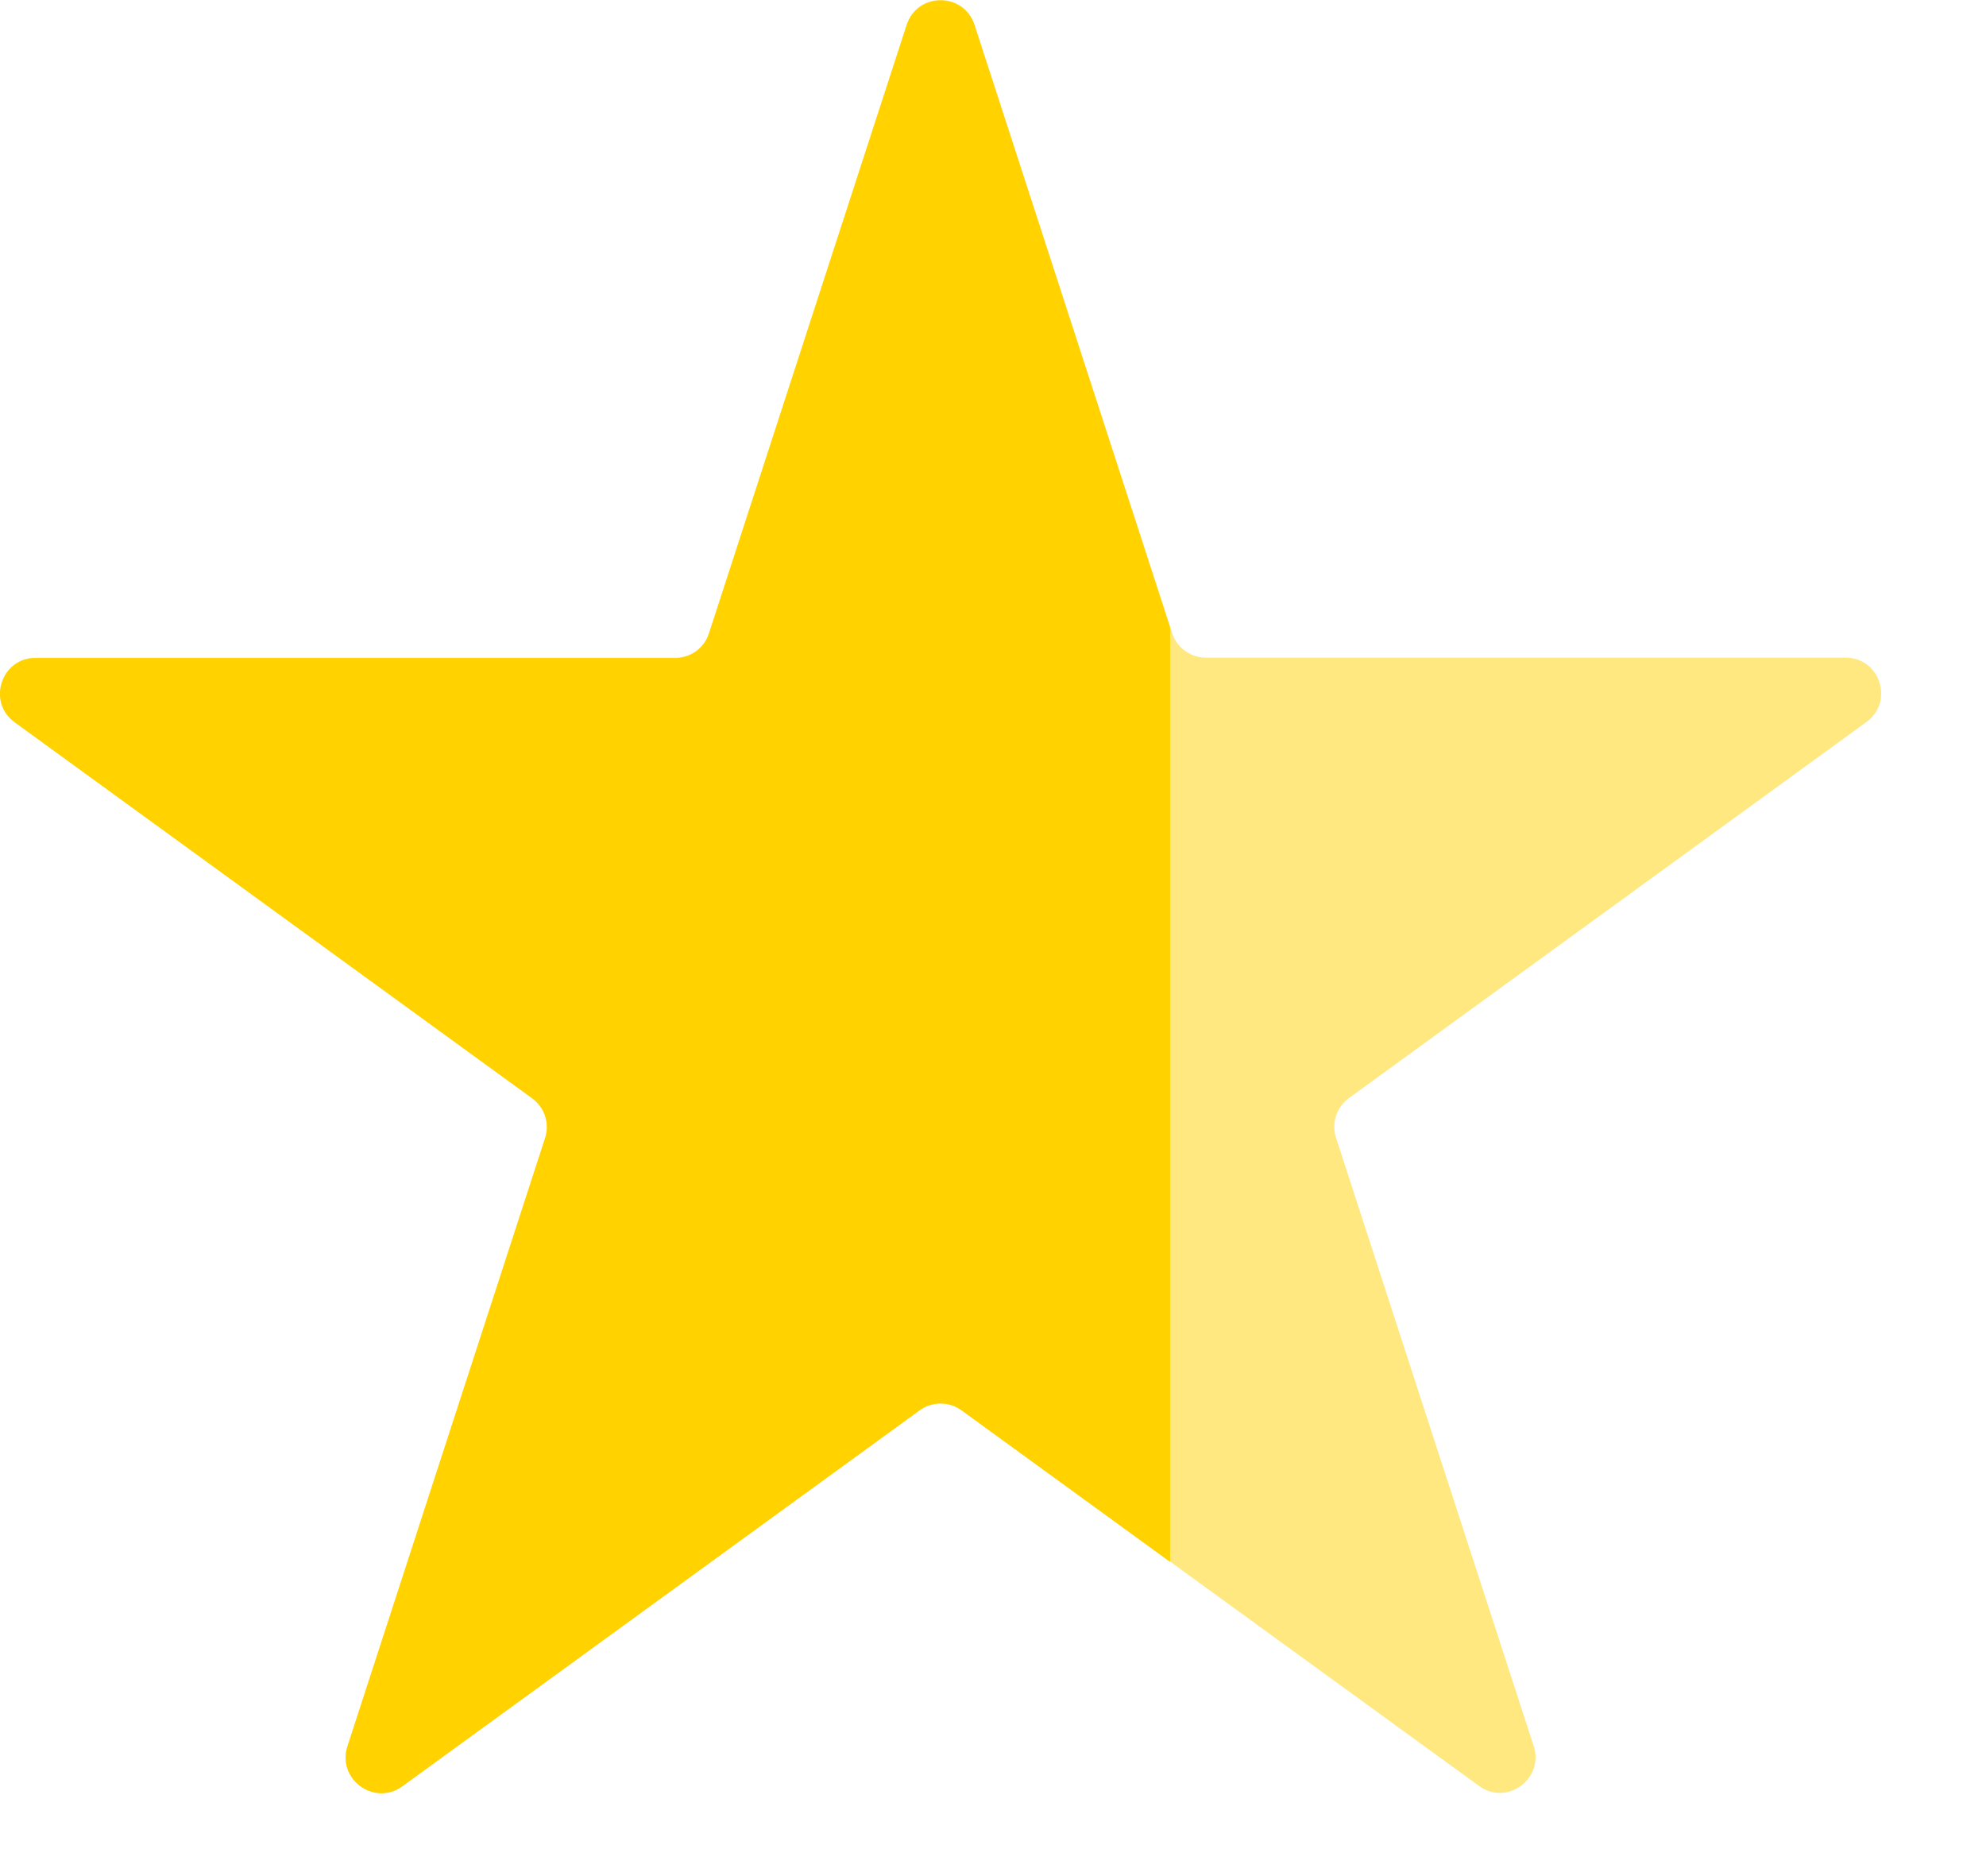
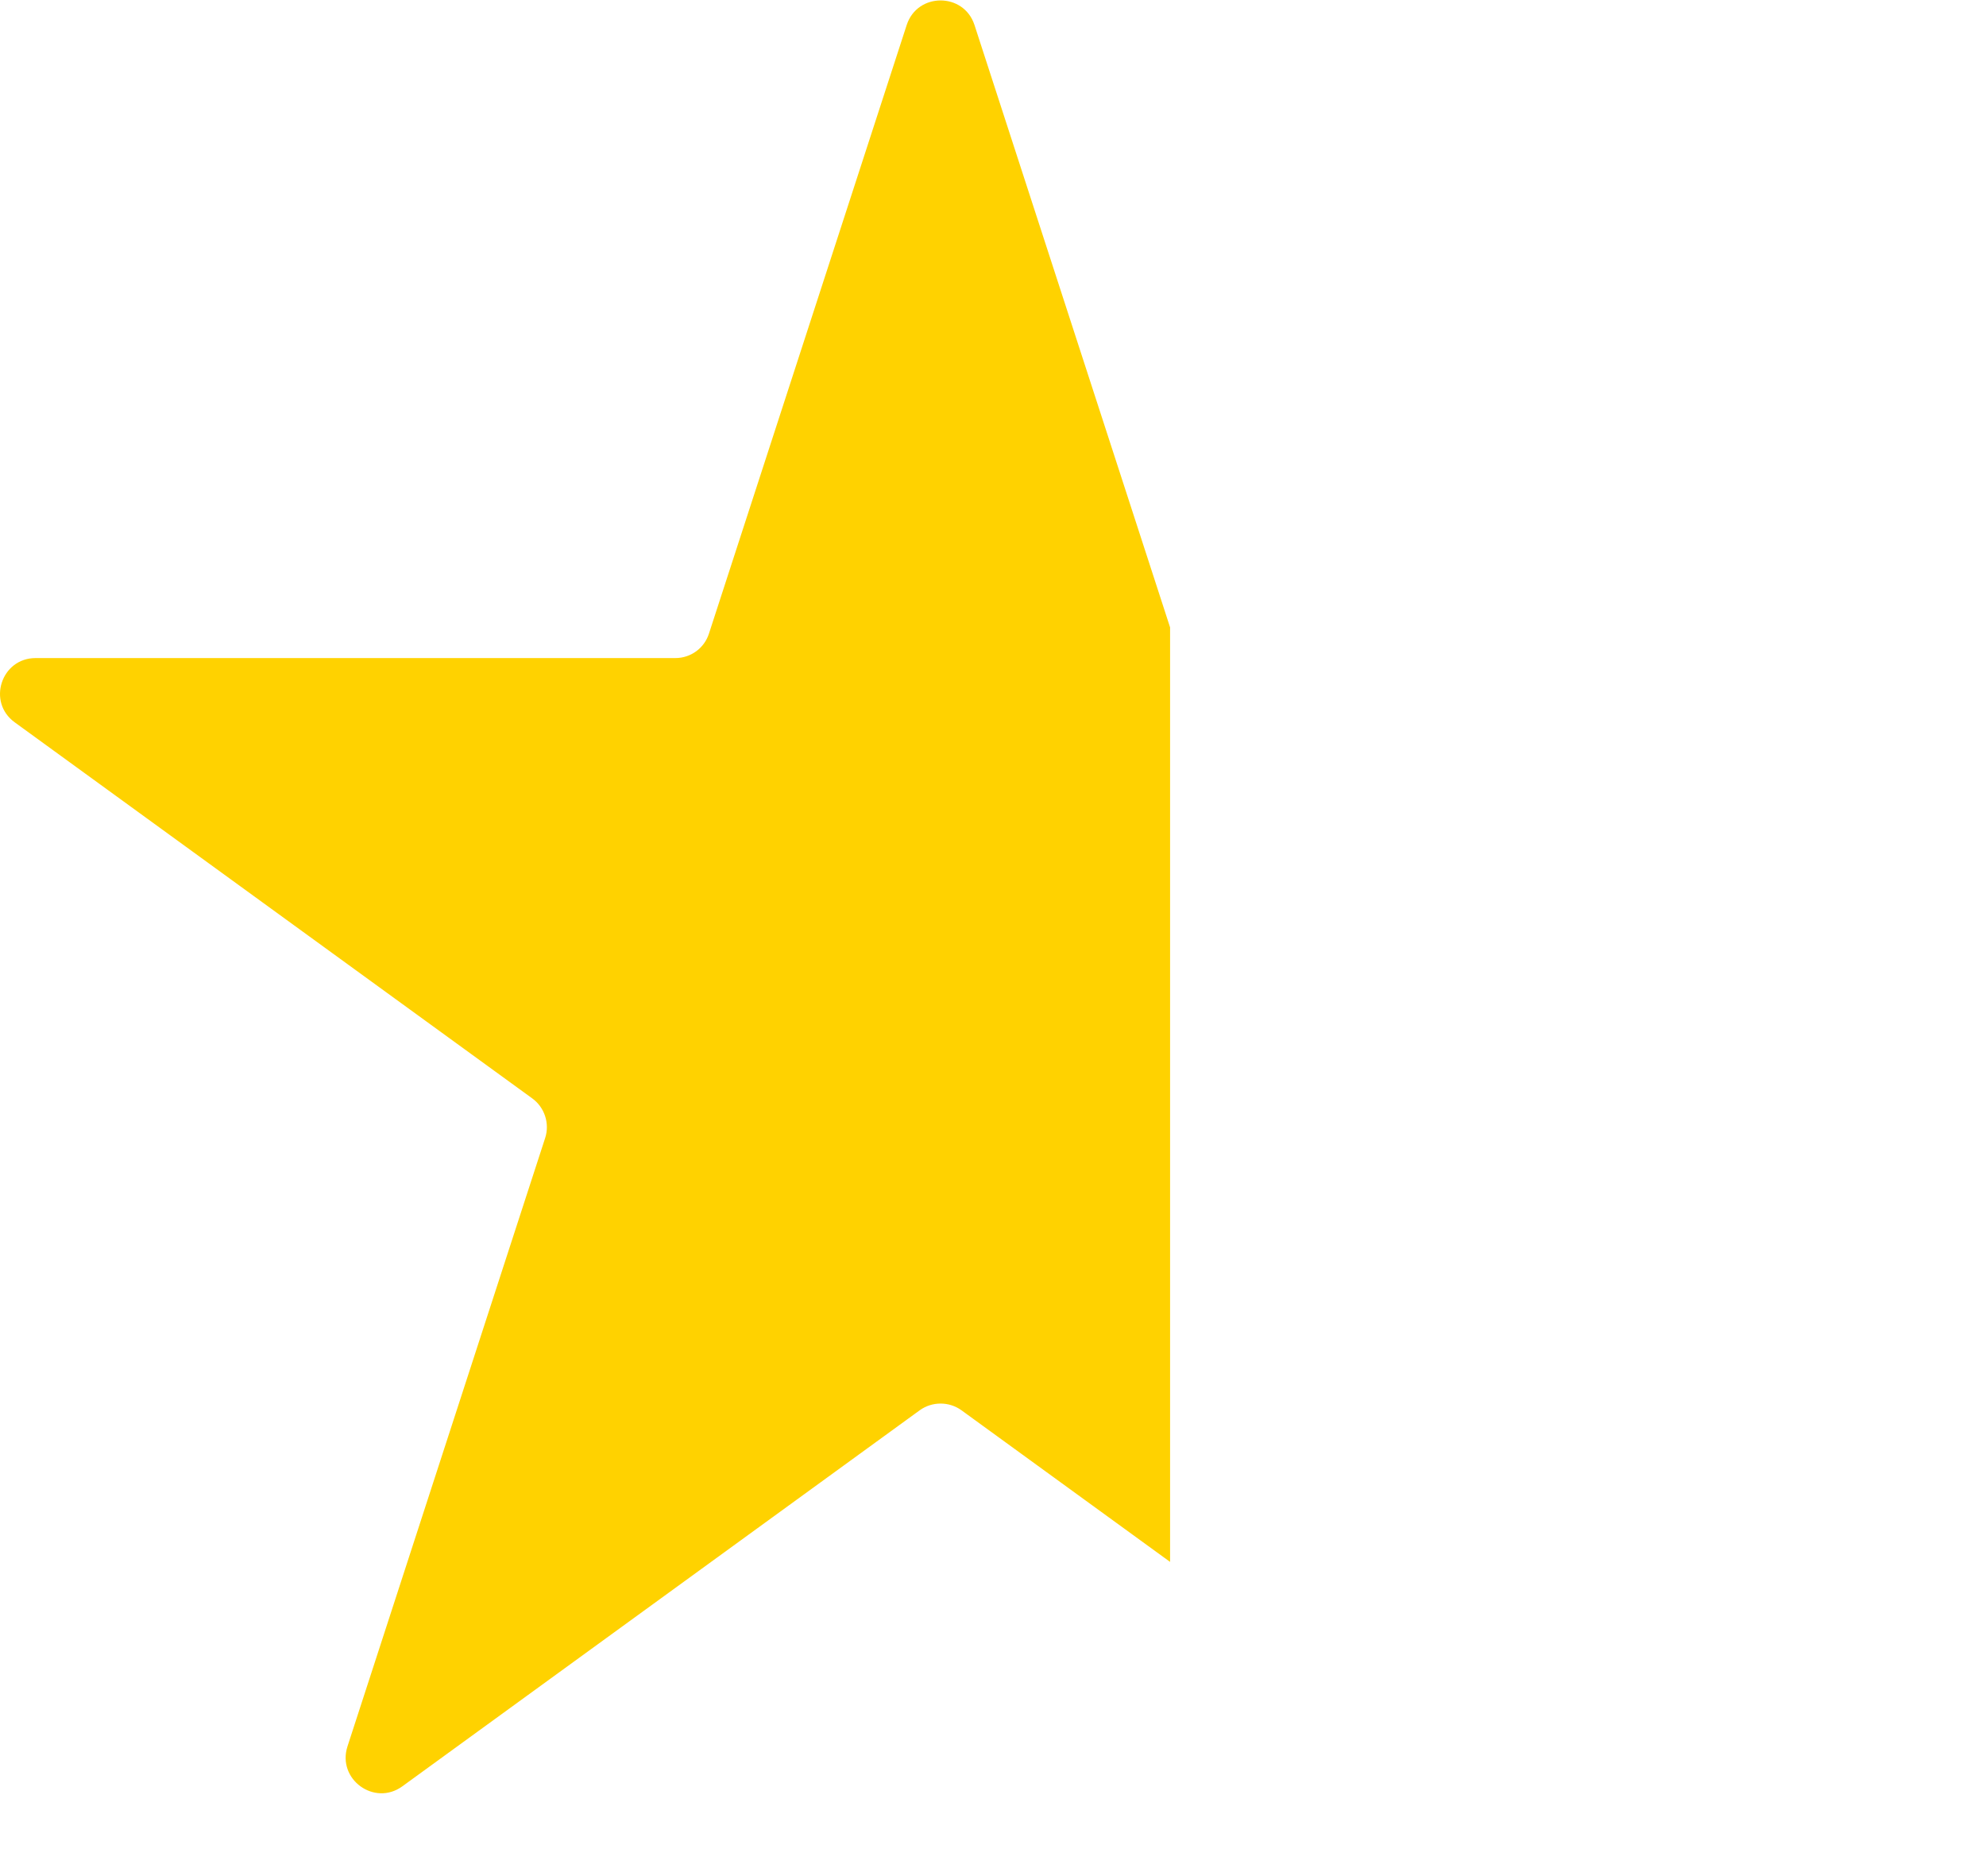
<svg xmlns="http://www.w3.org/2000/svg" fill="none" height="17" viewBox="0 0 18 17" width="18">
-   <path d="M8.218 0.224C8.315 -0.075 8.735 -0.075 8.832 0.224L10.624 5.737C10.666 5.869 10.789 5.959 10.929 5.959H16.727C17.039 5.959 17.169 6.358 16.917 6.542L12.226 9.95C12.114 10.032 12.066 10.177 12.109 10.31L13.901 15.823C13.996 16.12 13.657 16.367 13.405 16.183L8.714 12.777C8.602 12.693 8.448 12.693 8.336 12.777L3.646 16.183C3.393 16.367 3.054 16.12 3.149 15.823L4.941 10.31C4.984 10.177 4.936 10.032 4.824 9.95L0.133 6.542C-0.119 6.358 0.011 5.959 0.323 5.959H6.121C6.261 5.959 6.384 5.869 6.426 5.737L8.218 0.224Z" fill="#FFD200" fill-opacity="0.5" />
  <path clip-rule="evenodd" d="M10.605 14.153L8.714 12.779C8.602 12.698 8.448 12.698 8.336 12.779L3.646 16.187C3.393 16.37 3.054 16.123 3.149 15.826L4.941 10.312C4.984 10.181 4.936 10.034 4.824 9.953L0.133 6.545C-0.119 6.362 0.011 5.963 0.323 5.963H6.121C6.261 5.963 6.384 5.873 6.426 5.74L8.218 0.226C8.315 -0.07 8.735 -0.07 8.832 0.226L10.605 5.685V14.153Z" fill="#FFD200" fill-rule="evenodd" />
</svg>